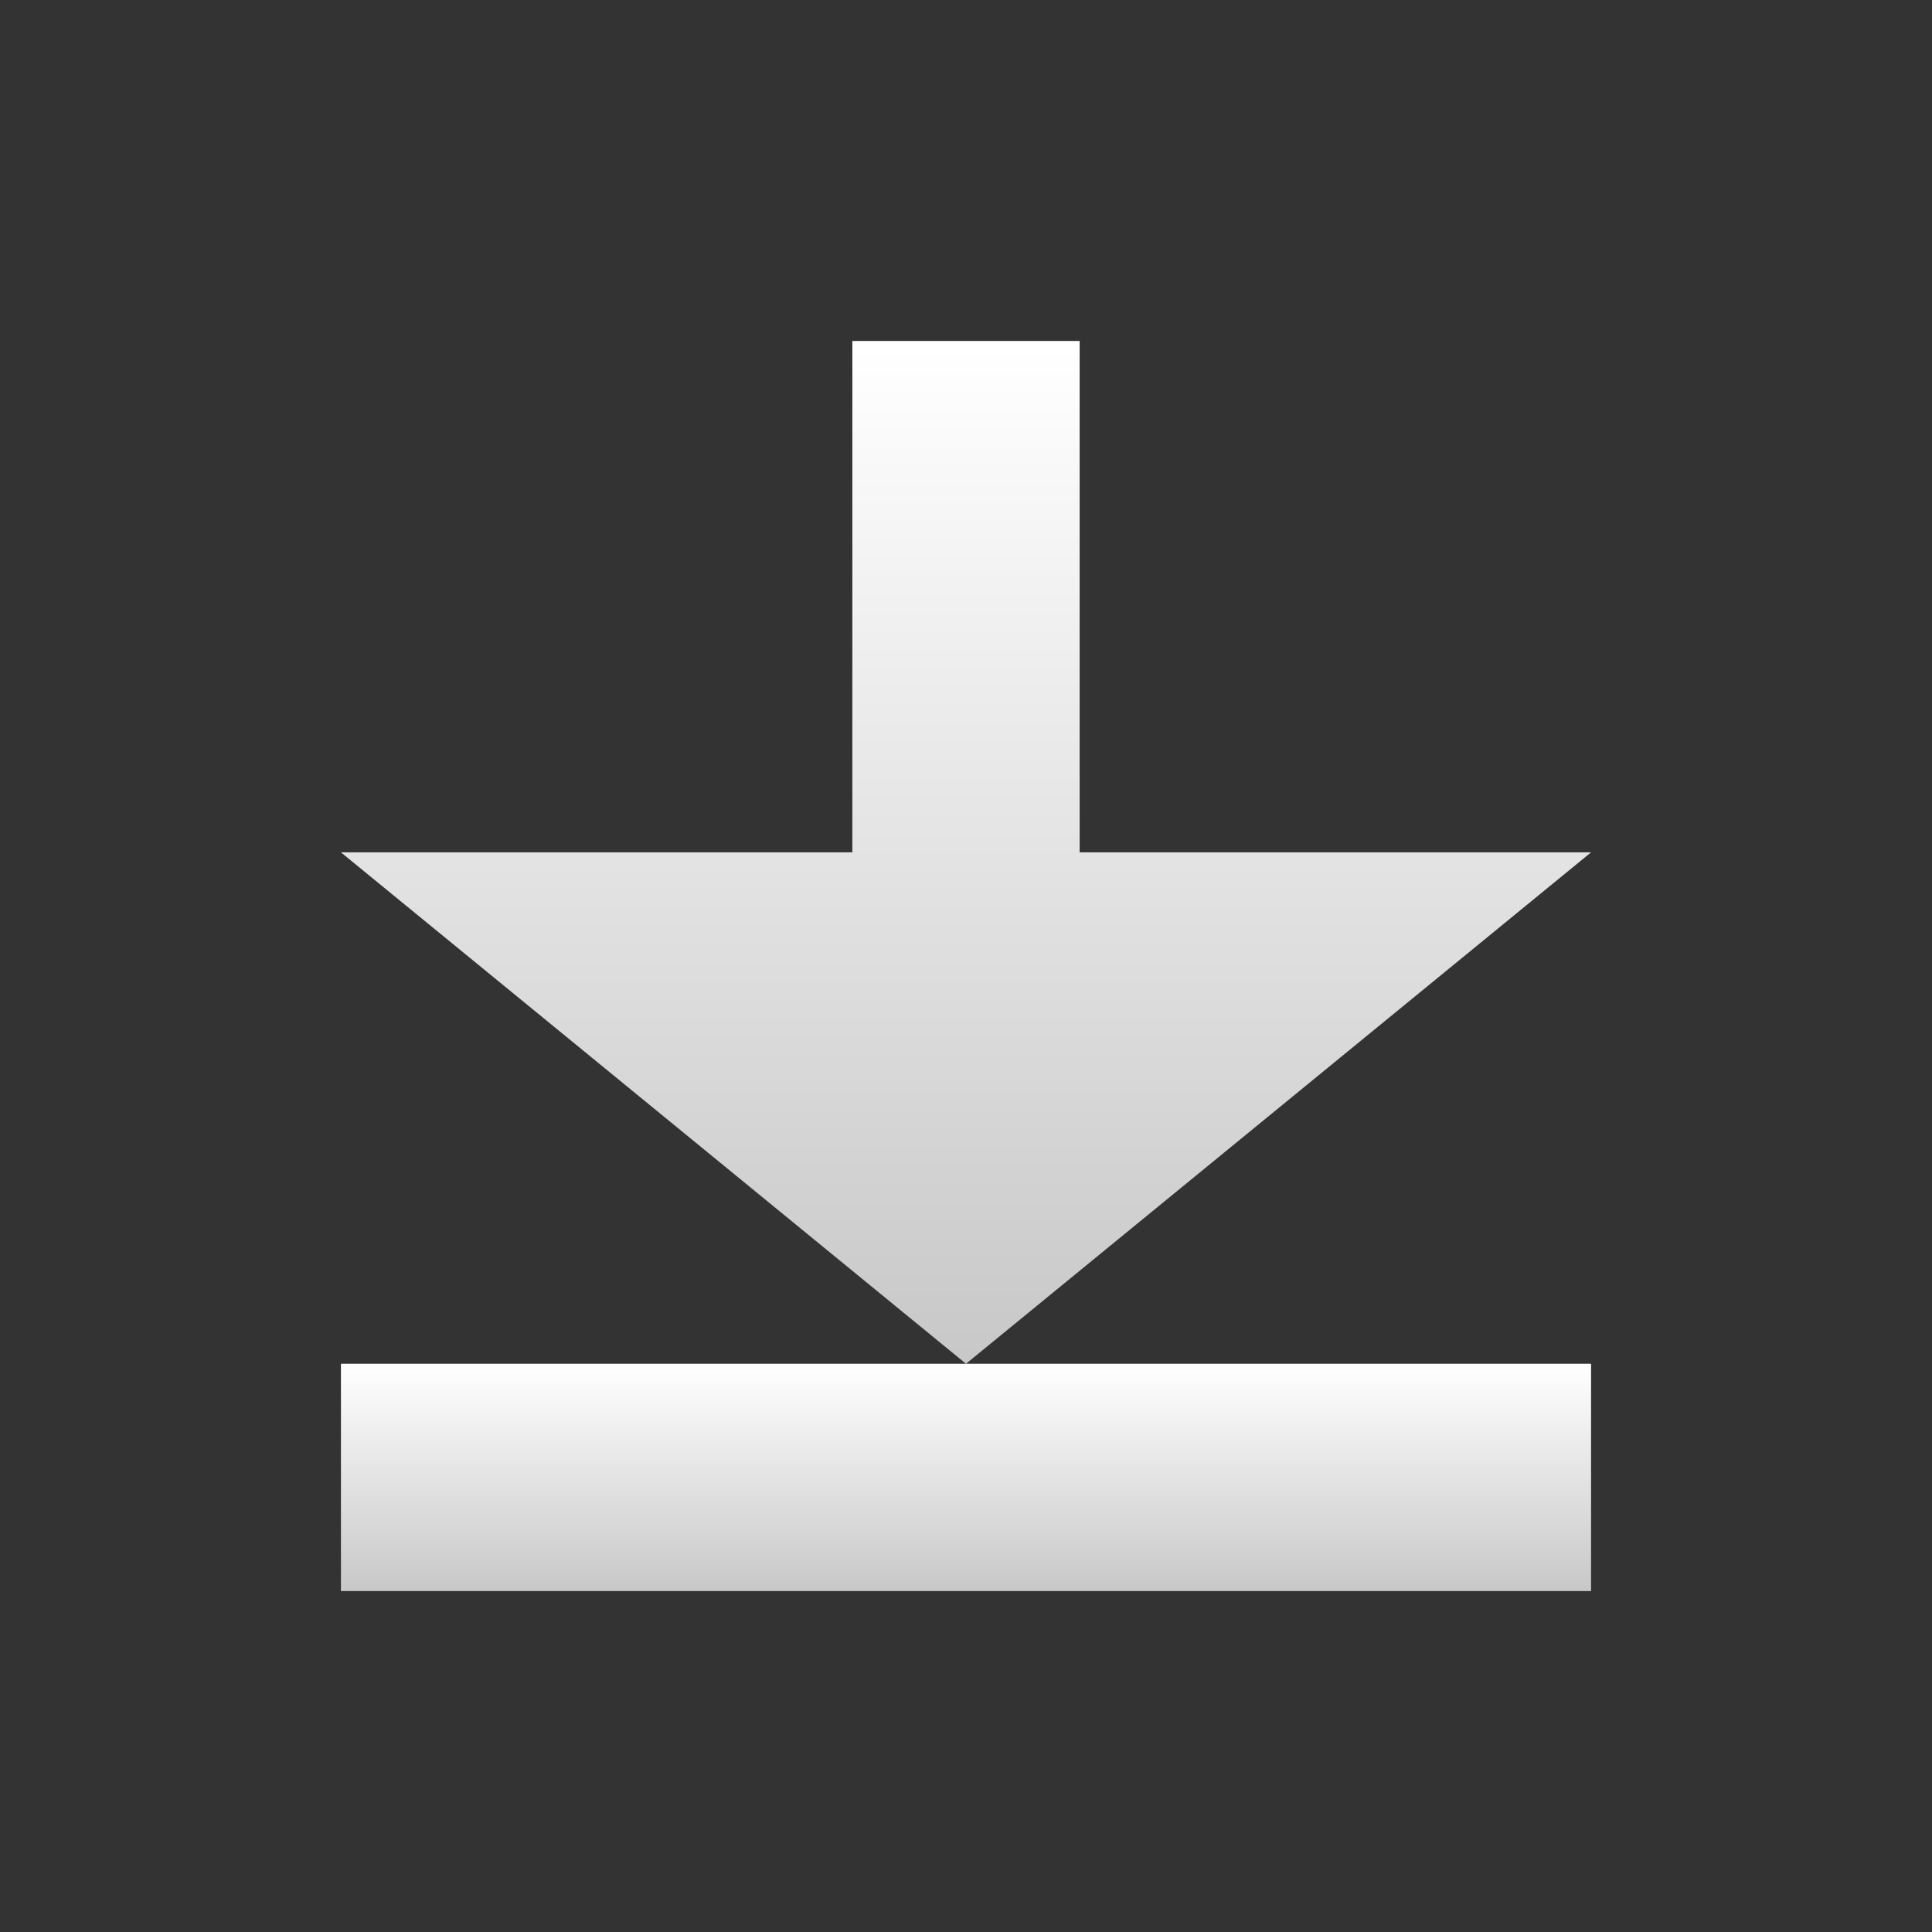
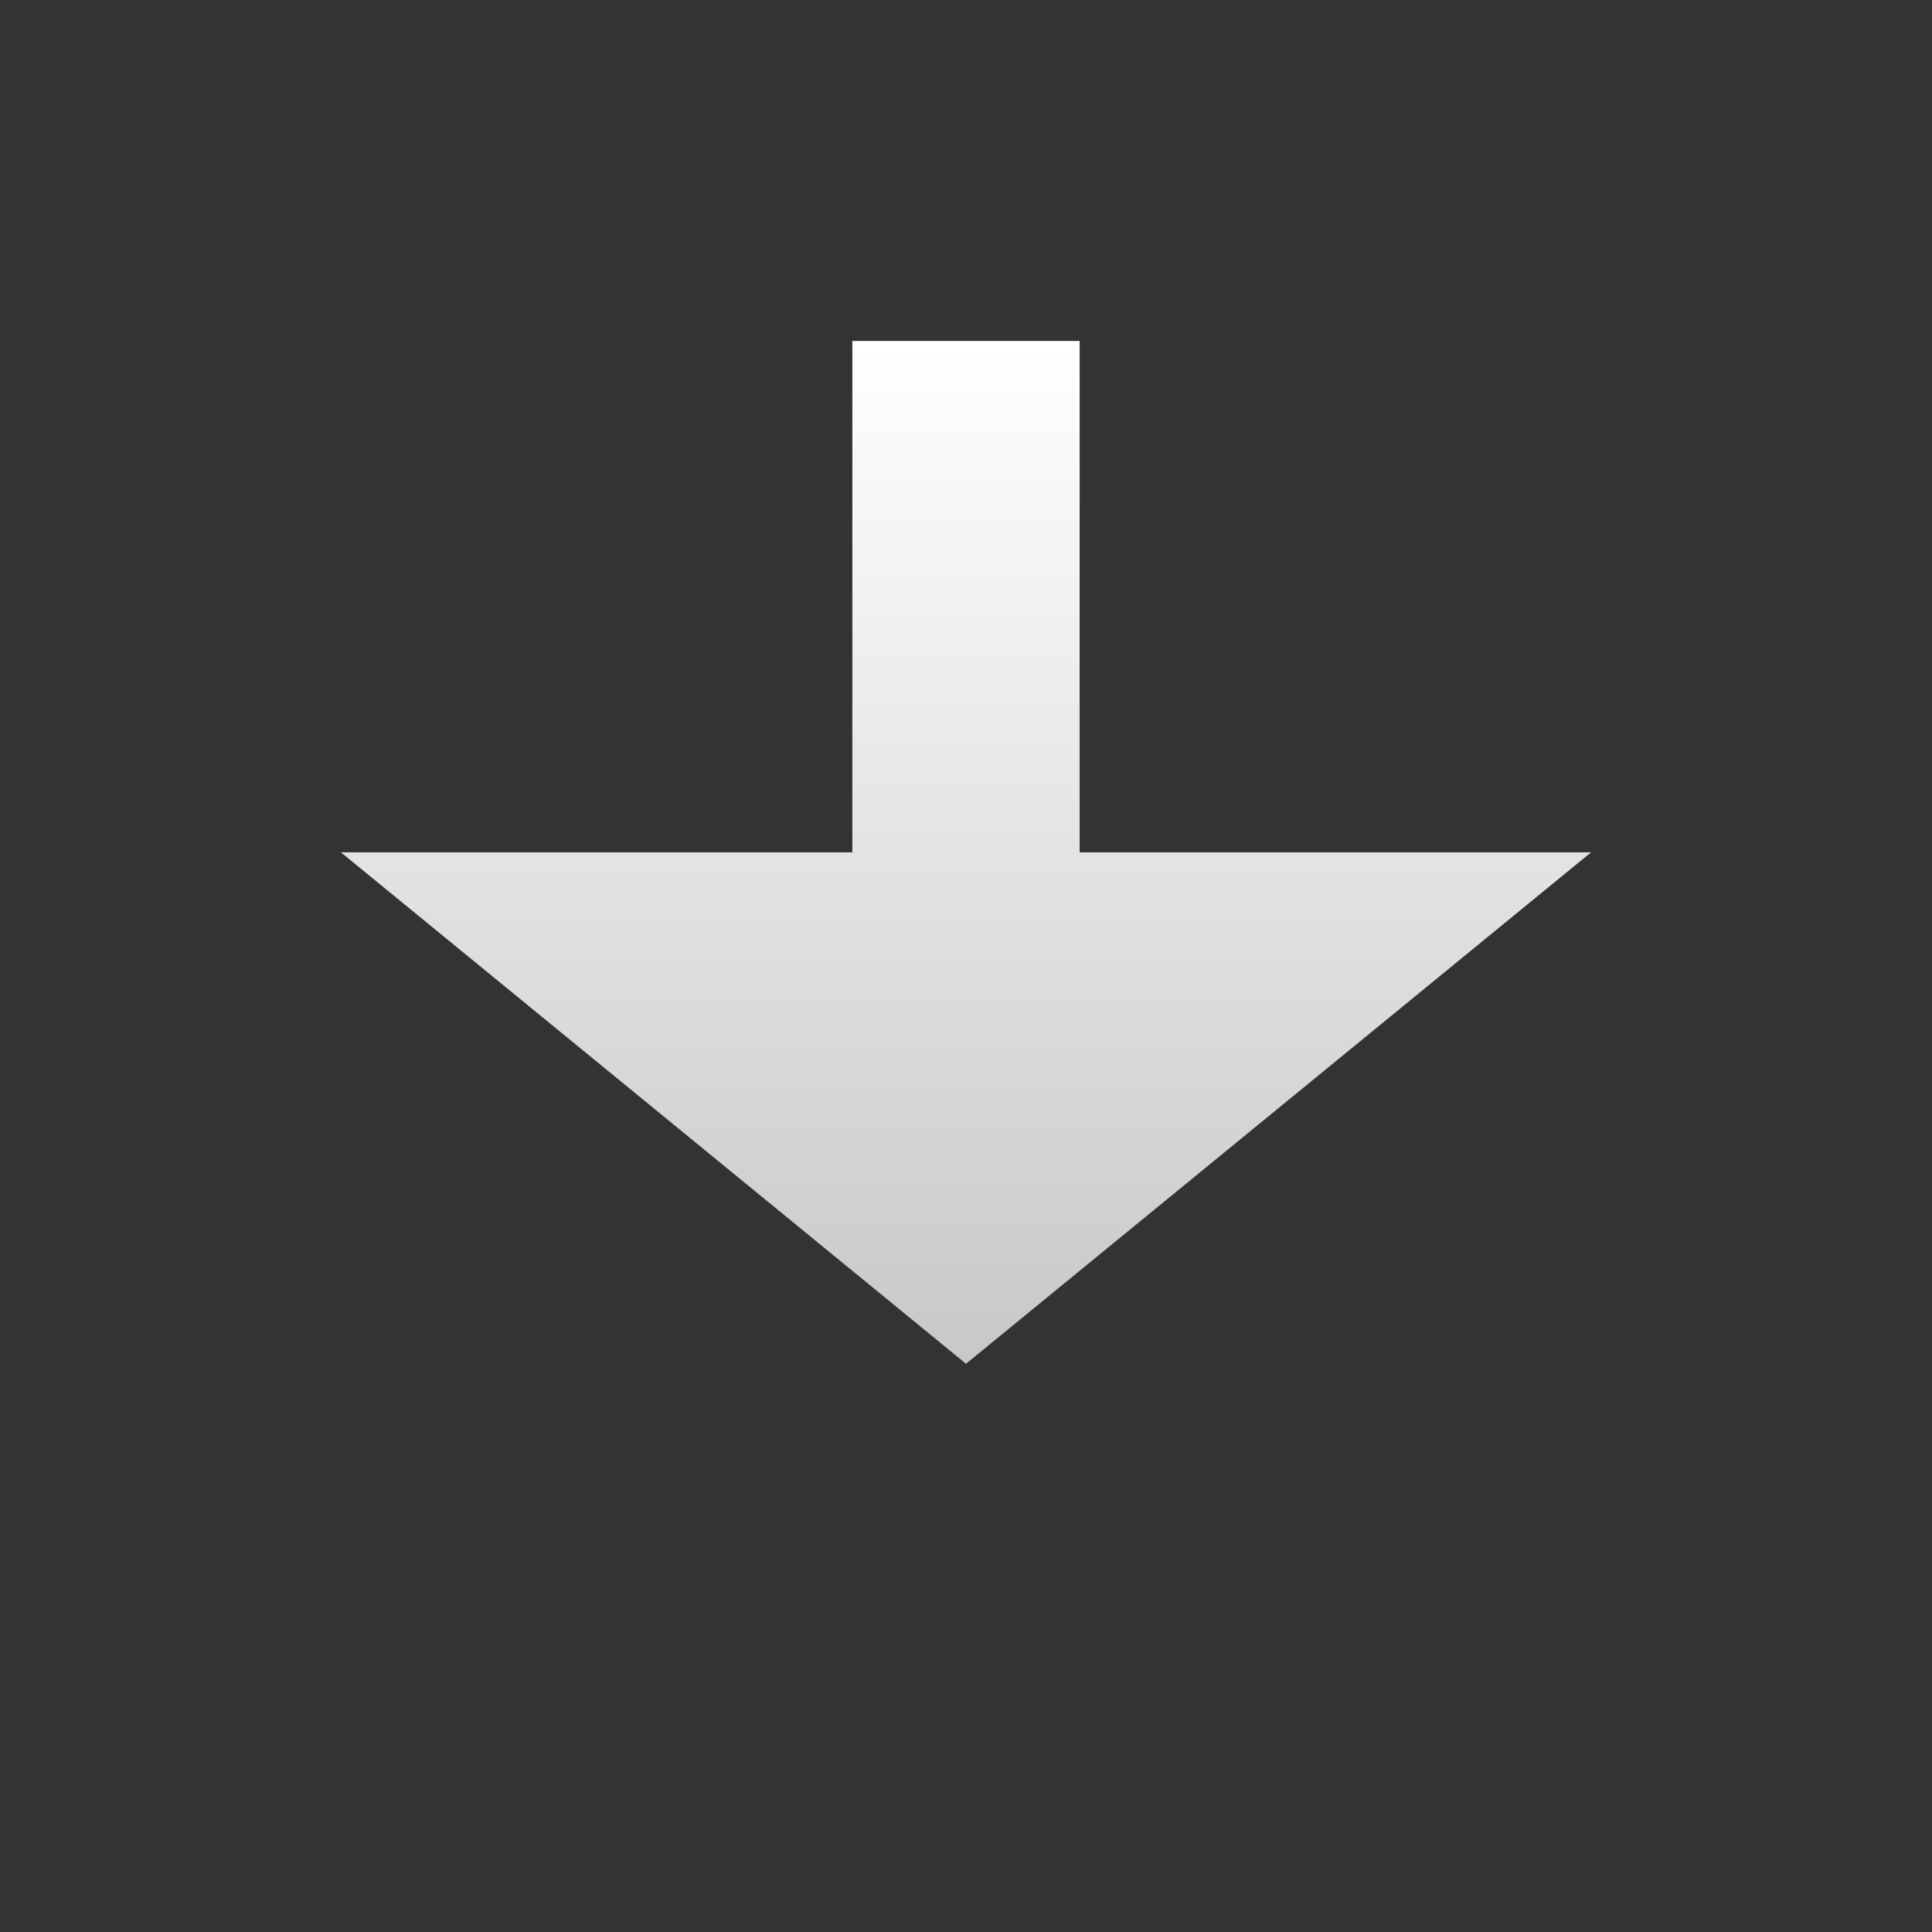
<svg xmlns="http://www.w3.org/2000/svg" id="controls.fw-Page%201" viewBox="0 0 17 17" style="background-color:#ffffff00" version="1.1" xml:space="preserve" x="0px" y="0px" width="17px" height="17px">
  <rect x="0" y="0" width="17" height="17" fill="#333333" stroke="none" />
  <defs>
    <linearGradient id="gradient9" x1="50%" y1="0%" x2="50%" y2="100%">
      <stop stop-color="#ffffff" stop-opacity="1" offset="0%" />
      <stop stop-color="#c8c8c8" stop-opacity="1" offset="100%" />
    </linearGradient>
  </defs>
  <g id="download">
    <path id="Polygon" d="M 8.5 12 L 3 7.5 L 7.5 7.5 L 7.5 3 L 9.5 3 L 9.5 7.5 L 14 7.5 Z" fill="url(#gradient9)" />
-     <rect x="3" y="12" width="11" height="2" fill="url(#gradient9)" />
  </g>
</svg>